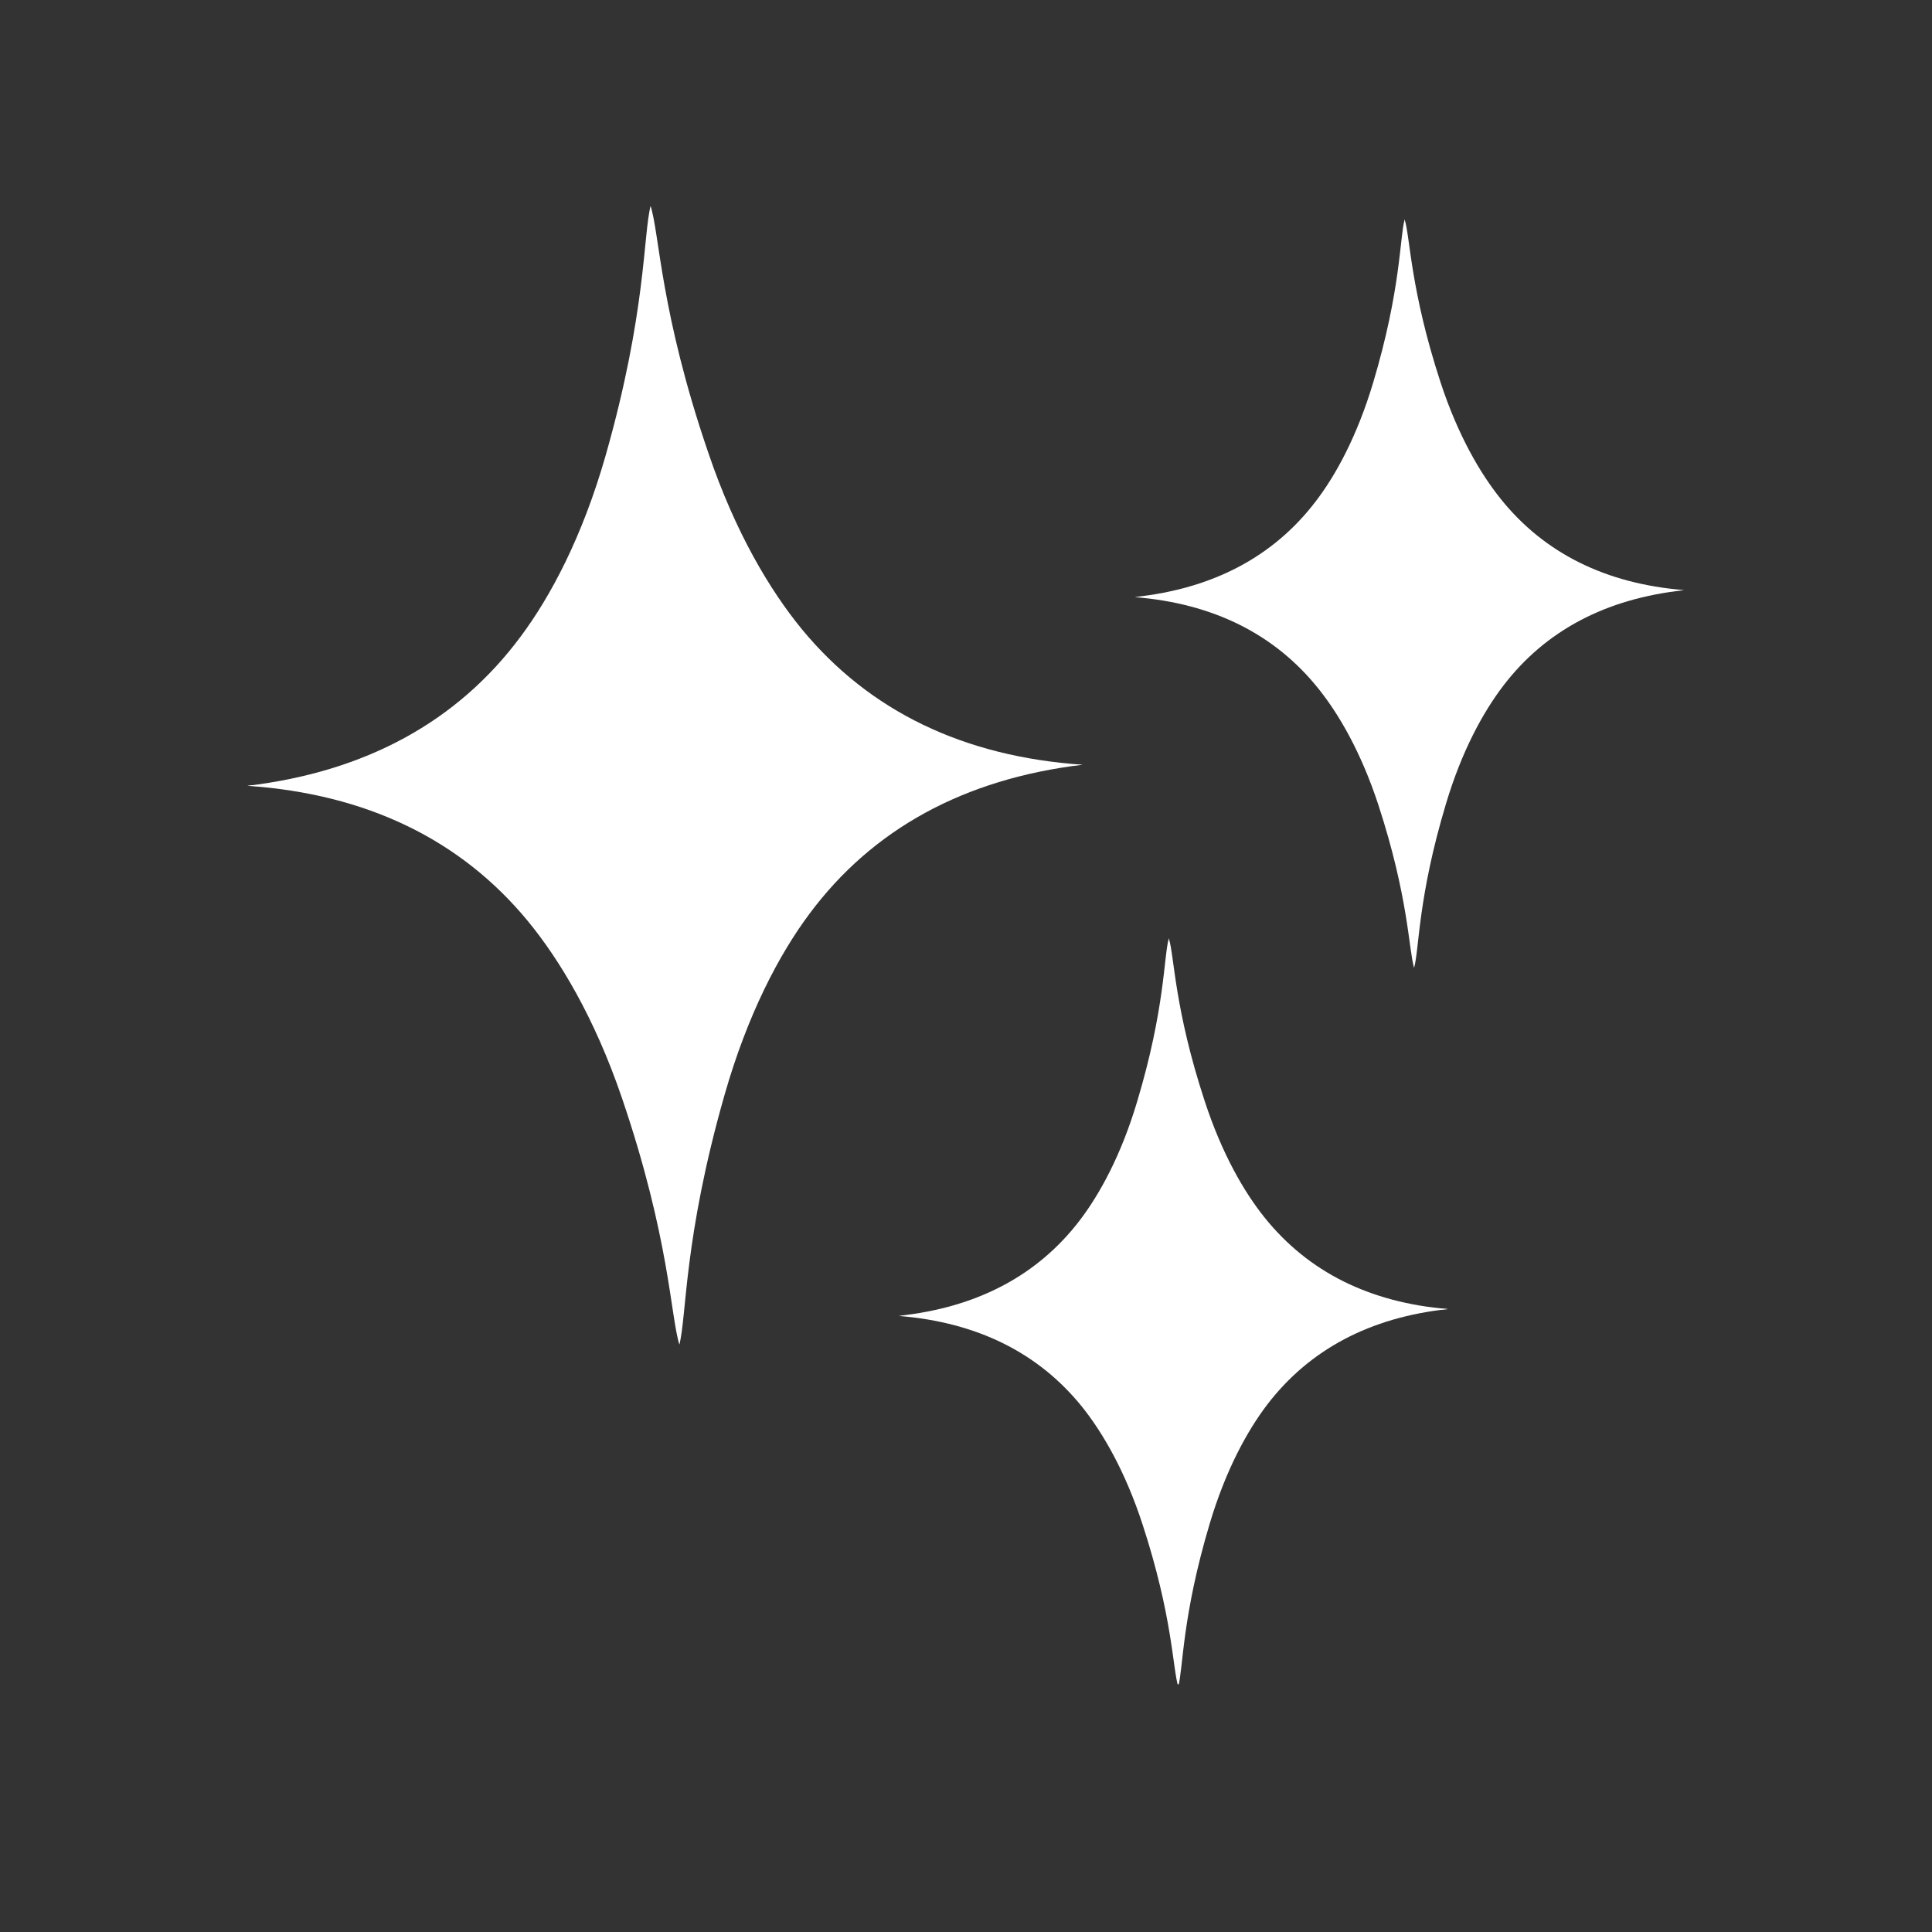
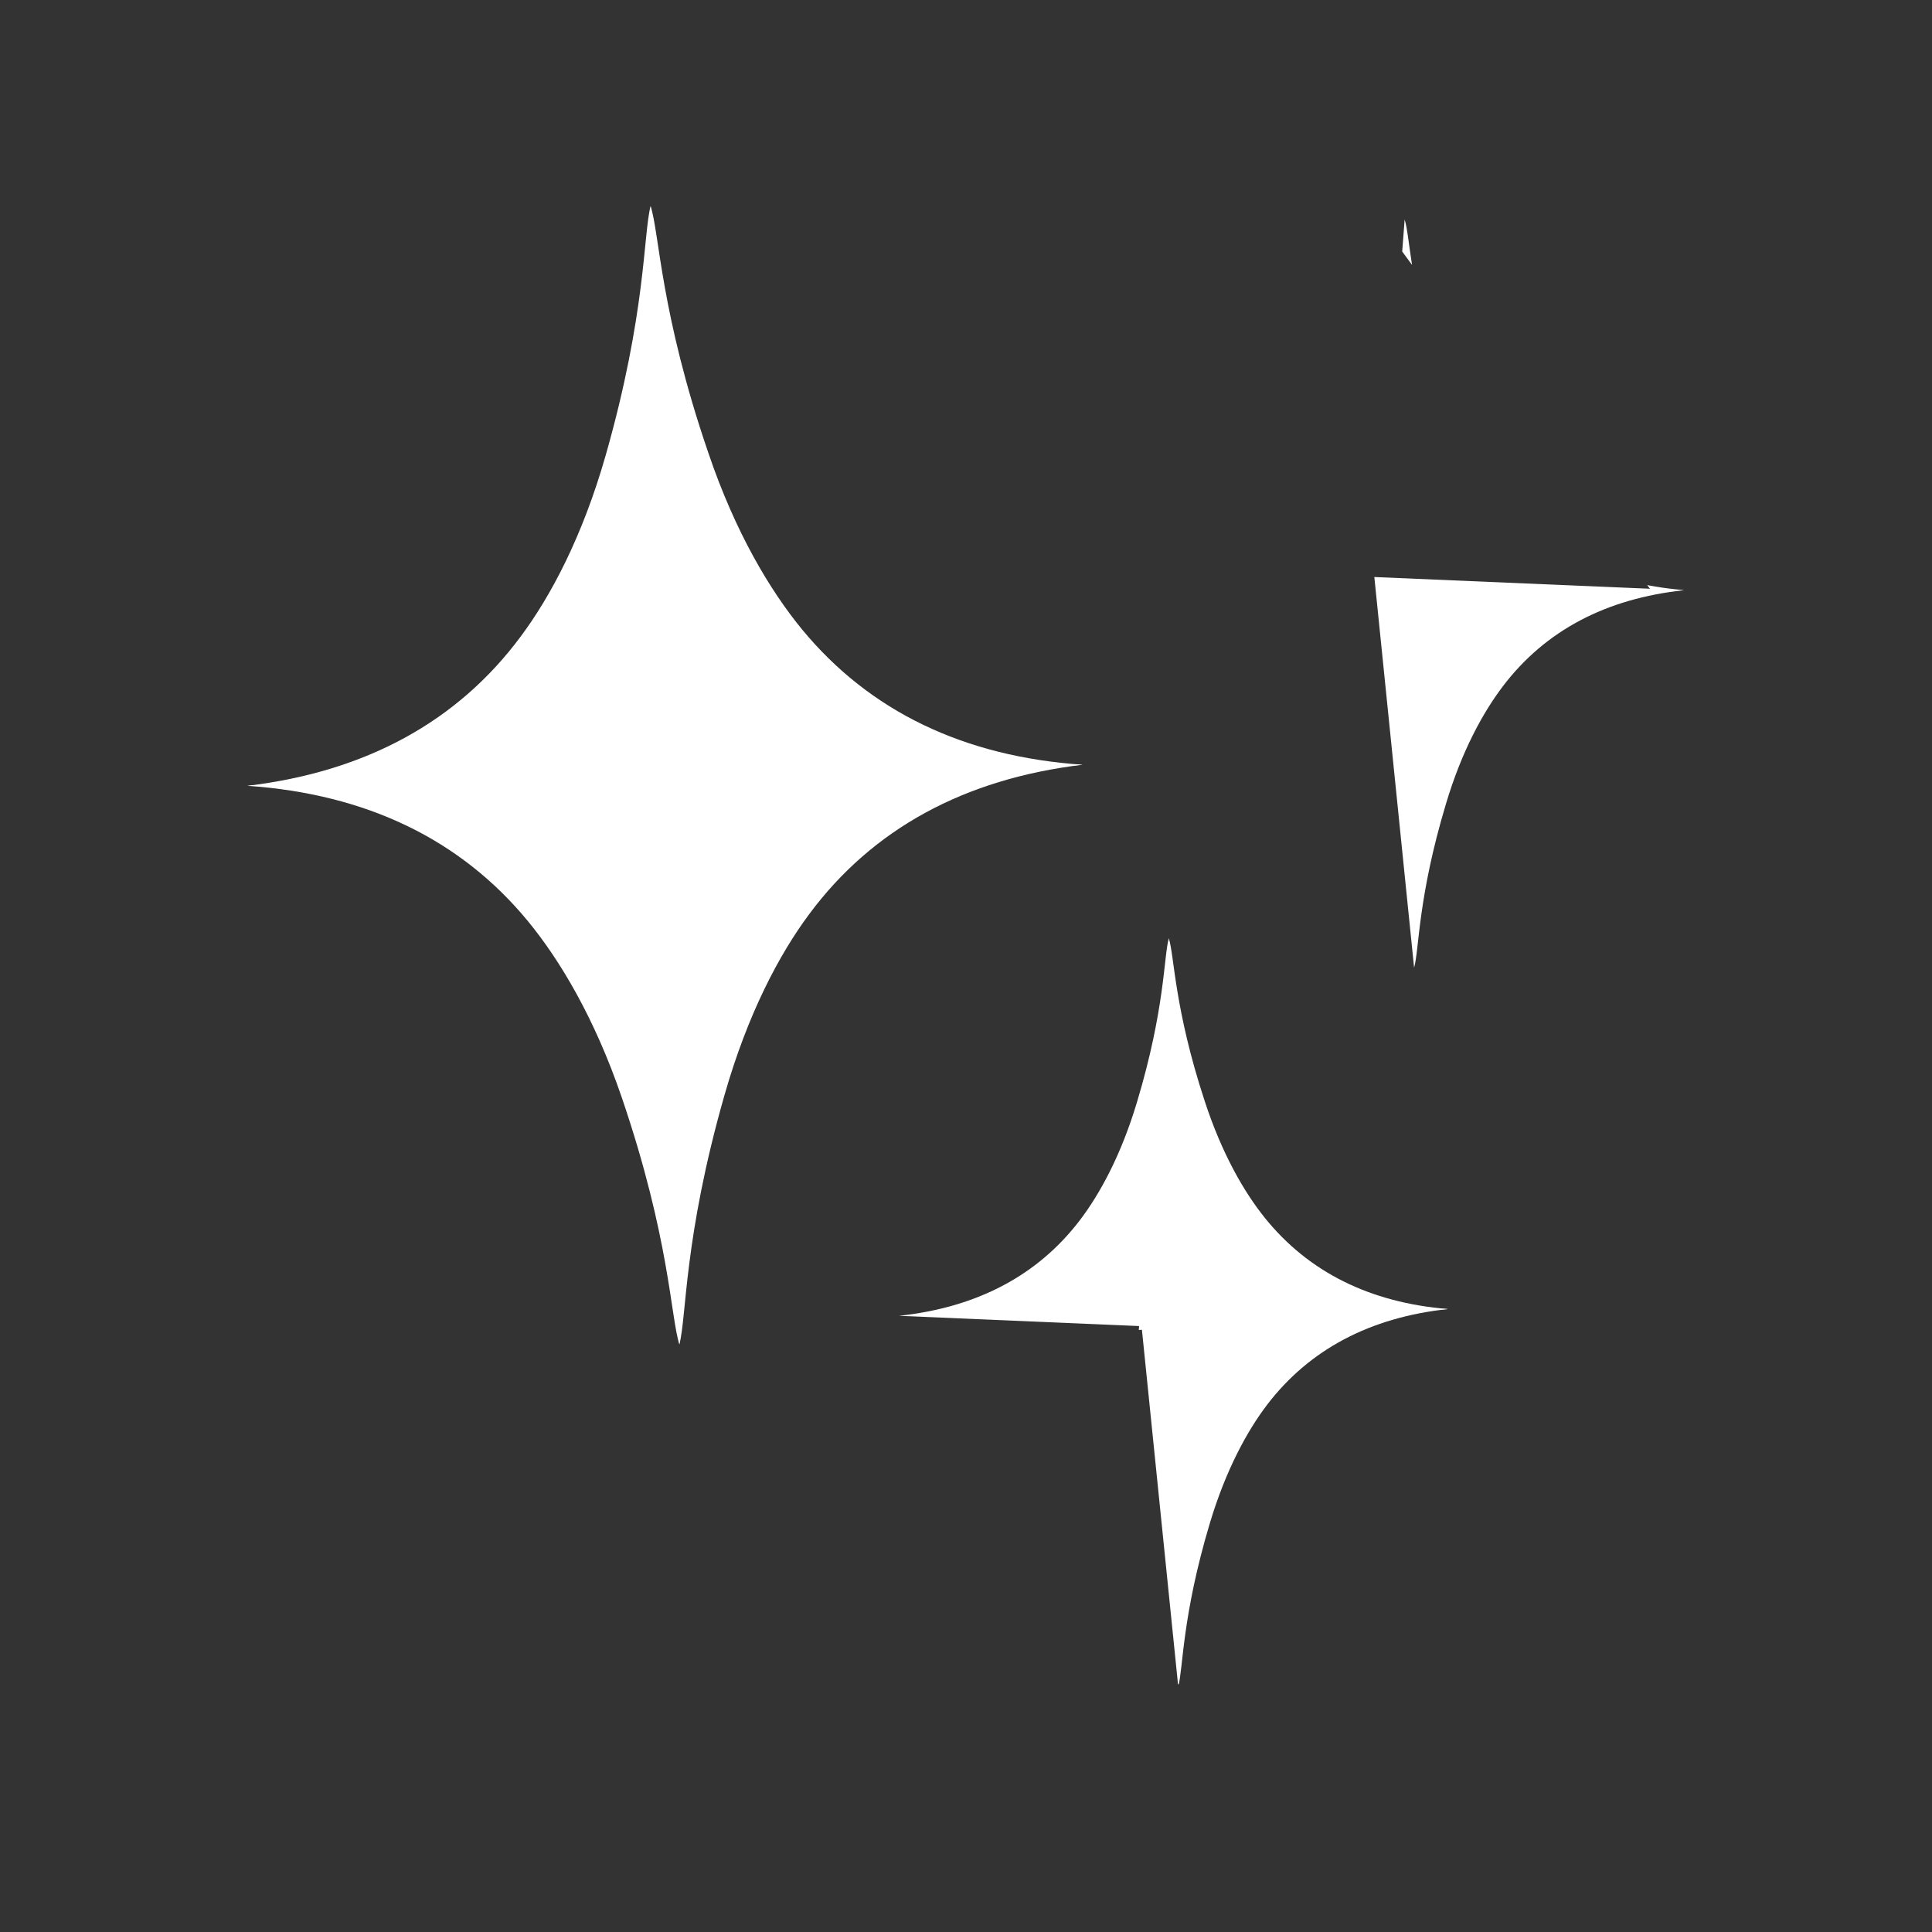
<svg xmlns="http://www.w3.org/2000/svg" width="64" zoomAndPan="magnify" viewBox="0 0 48 48" height="64" preserveAspectRatio="xMidYMid meet" version="1.0">
  <rect x="0" y="0" width="48" height="48" fill="#333333" stroke="none" />
  <defs>
    <clipPath id="e9bb931c6a">
      <path d="M 15 5.109 L 27 5.109 L 27 20 L 15 20 Z M 15 5.109 " clip-rule="nonzero" />
    </clipPath>
    <clipPath id="3e17723f86">
      <path d="M 6.148 18 L 18 18 L 18 34 L 6.148 34 Z M 6.148 18 " clip-rule="nonzero" />
    </clipPath>
    <clipPath id="e4e79aa80c">
      <path d="M 6.148 5.109 L 18 5.109 L 18 20 L 6.148 20 Z M 6.148 5.109 " clip-rule="nonzero" />
    </clipPath>
    <clipPath id="a5a8bd43fc">
-       <path d="M 34 5.109 L 42 5.109 L 42 16 L 34 16 Z M 34 5.109 " clip-rule="nonzero" />
+       <path d="M 34 5.109 L 42 5.109 L 42 16 Z M 34 5.109 " clip-rule="nonzero" />
    </clipPath>
    <clipPath id="7aa2f7a8fc">
-       <path d="M 28 5.109 L 36 5.109 L 36 16 L 28 16 Z M 28 5.109 " clip-rule="nonzero" />
-     </clipPath>
+       </clipPath>
    <clipPath id="398d6a5eda">
      <path d="M 22 32 L 31 32 L 31 41.844 L 22 41.844 Z M 22 32 " clip-rule="nonzero" />
    </clipPath>
    <clipPath id="27a2dcf6d4">
      <path d="M 28 32 L 36 32 L 36 41.844 L 28 41.844 Z M 28 32 " clip-rule="nonzero" />
    </clipPath>
  </defs>
  <g clip-path="url(#e9bb931c6a)">
    <path fill="#ffffff" d="M 16.164 5.121 C 16.387 5.801 16.402 7.758 17.598 11.25 C 18.273 13.242 19.137 14.676 19.926 15.637 C 21.605 17.672 23.941 18.797 26.895 19 L 15.219 19.938 Z M 16.164 5.121 " fill-opacity="1" fill-rule="nonzero" />
  </g>
  <g clip-path="url(#3e17723f86)">
    <path fill="#ffffff" d="M 16.879 33.402 C 16.66 32.723 16.641 30.766 15.449 27.27 C 14.77 25.281 13.906 23.848 13.117 22.887 C 11.441 20.852 9.102 19.727 6.148 19.523 L 17.824 18.586 Z M 16.879 33.402 " fill-opacity="1" fill-rule="nonzero" />
  </g>
  <g clip-path="url(#e4e79aa80c)">
    <path fill="#ffffff" d="M 16.164 5.121 C 15.98 5.812 16.059 7.766 15.047 11.316 C 14.469 13.34 13.68 14.816 12.938 15.812 C 11.367 17.93 9.086 19.172 6.148 19.523 L 17.855 19.871 Z M 16.164 5.121 " fill-opacity="1" fill-rule="nonzero" />
  </g>
  <path fill="#ffffff" d="M 16.879 33.402 C 17.062 32.711 16.984 30.758 18 27.207 C 18.578 25.184 19.363 23.707 20.105 22.711 C 21.676 20.594 23.957 19.352 26.895 19 L 15.188 18.652 Z M 16.879 33.402 " fill-opacity="1" fill-rule="nonzero" />
  <g clip-path="url(#a5a8bd43fc)">
    <path fill="#ffffff" d="M 34.898 5.453 C 35.039 5.902 35.035 7.188 35.789 9.496 C 36.219 10.809 36.773 11.758 37.285 12.395 C 38.367 13.746 39.898 14.504 41.836 14.66 L 34.156 15.184 Z M 34.898 5.453 " fill-opacity="1" fill-rule="nonzero" />
  </g>
-   <path fill="#ffffff" d="M 35.133 24.043 C 34.996 23.594 35 22.309 34.246 20 C 33.816 18.688 33.262 17.738 32.75 17.102 C 31.664 15.75 30.137 14.992 28.199 14.836 L 35.879 14.312 Z M 35.133 24.043 " fill-opacity="1" fill-rule="nonzero" />
  <g clip-path="url(#7aa2f7a8fc)">
    <path fill="#ffffff" d="M 34.898 5.453 C 34.773 5.906 34.809 7.191 34.113 9.516 C 33.715 10.84 33.188 11.805 32.691 12.453 C 31.641 13.832 30.133 14.625 28.199 14.832 L 35.887 15.16 Z M 34.898 5.453 " fill-opacity="1" fill-rule="nonzero" />
  </g>
  <path fill="#ffffff" d="M 35.133 24.043 C 35.262 23.59 35.223 22.305 35.922 19.98 C 36.316 18.656 36.848 17.695 37.344 17.043 C 38.395 15.664 39.902 14.871 41.836 14.664 L 34.145 14.336 Z M 35.133 24.043 " fill-opacity="1" fill-rule="nonzero" />
  <path fill="#ffffff" d="M 29.039 23.312 C 29.18 23.762 29.172 25.047 29.93 27.355 C 30.359 28.668 30.91 29.617 31.422 30.254 C 32.508 31.605 34.035 32.363 35.973 32.523 L 28.293 33.043 Z M 29.039 23.312 " fill-opacity="1" fill-rule="nonzero" />
  <g clip-path="url(#398d6a5eda)">
-     <path fill="#ffffff" d="M 29.273 41.902 C 29.133 41.453 29.137 40.168 28.383 37.863 C 27.953 36.547 27.398 35.598 26.891 34.961 C 25.805 33.609 24.277 32.852 22.336 32.695 L 30.016 32.176 Z M 29.273 41.902 " fill-opacity="1" fill-rule="nonzero" />
-   </g>
+     </g>
  <path fill="#ffffff" d="M 29.039 23.312 C 28.91 23.766 28.949 25.051 28.25 27.375 C 27.855 28.699 27.324 29.664 26.832 30.312 C 25.781 31.691 24.27 32.484 22.336 32.691 L 30.027 33.02 Z M 29.039 23.312 " fill-opacity="1" fill-rule="nonzero" />
  <g clip-path="url(#27a2dcf6d4)">
    <path fill="#ffffff" d="M 29.273 41.902 C 29.398 41.449 29.363 40.164 30.059 37.84 C 30.457 36.516 30.984 35.555 31.48 34.902 C 32.531 33.527 34.039 32.73 35.973 32.523 L 28.285 32.195 Z M 29.273 41.902 " fill-opacity="1" fill-rule="nonzero" />
  </g>
</svg>